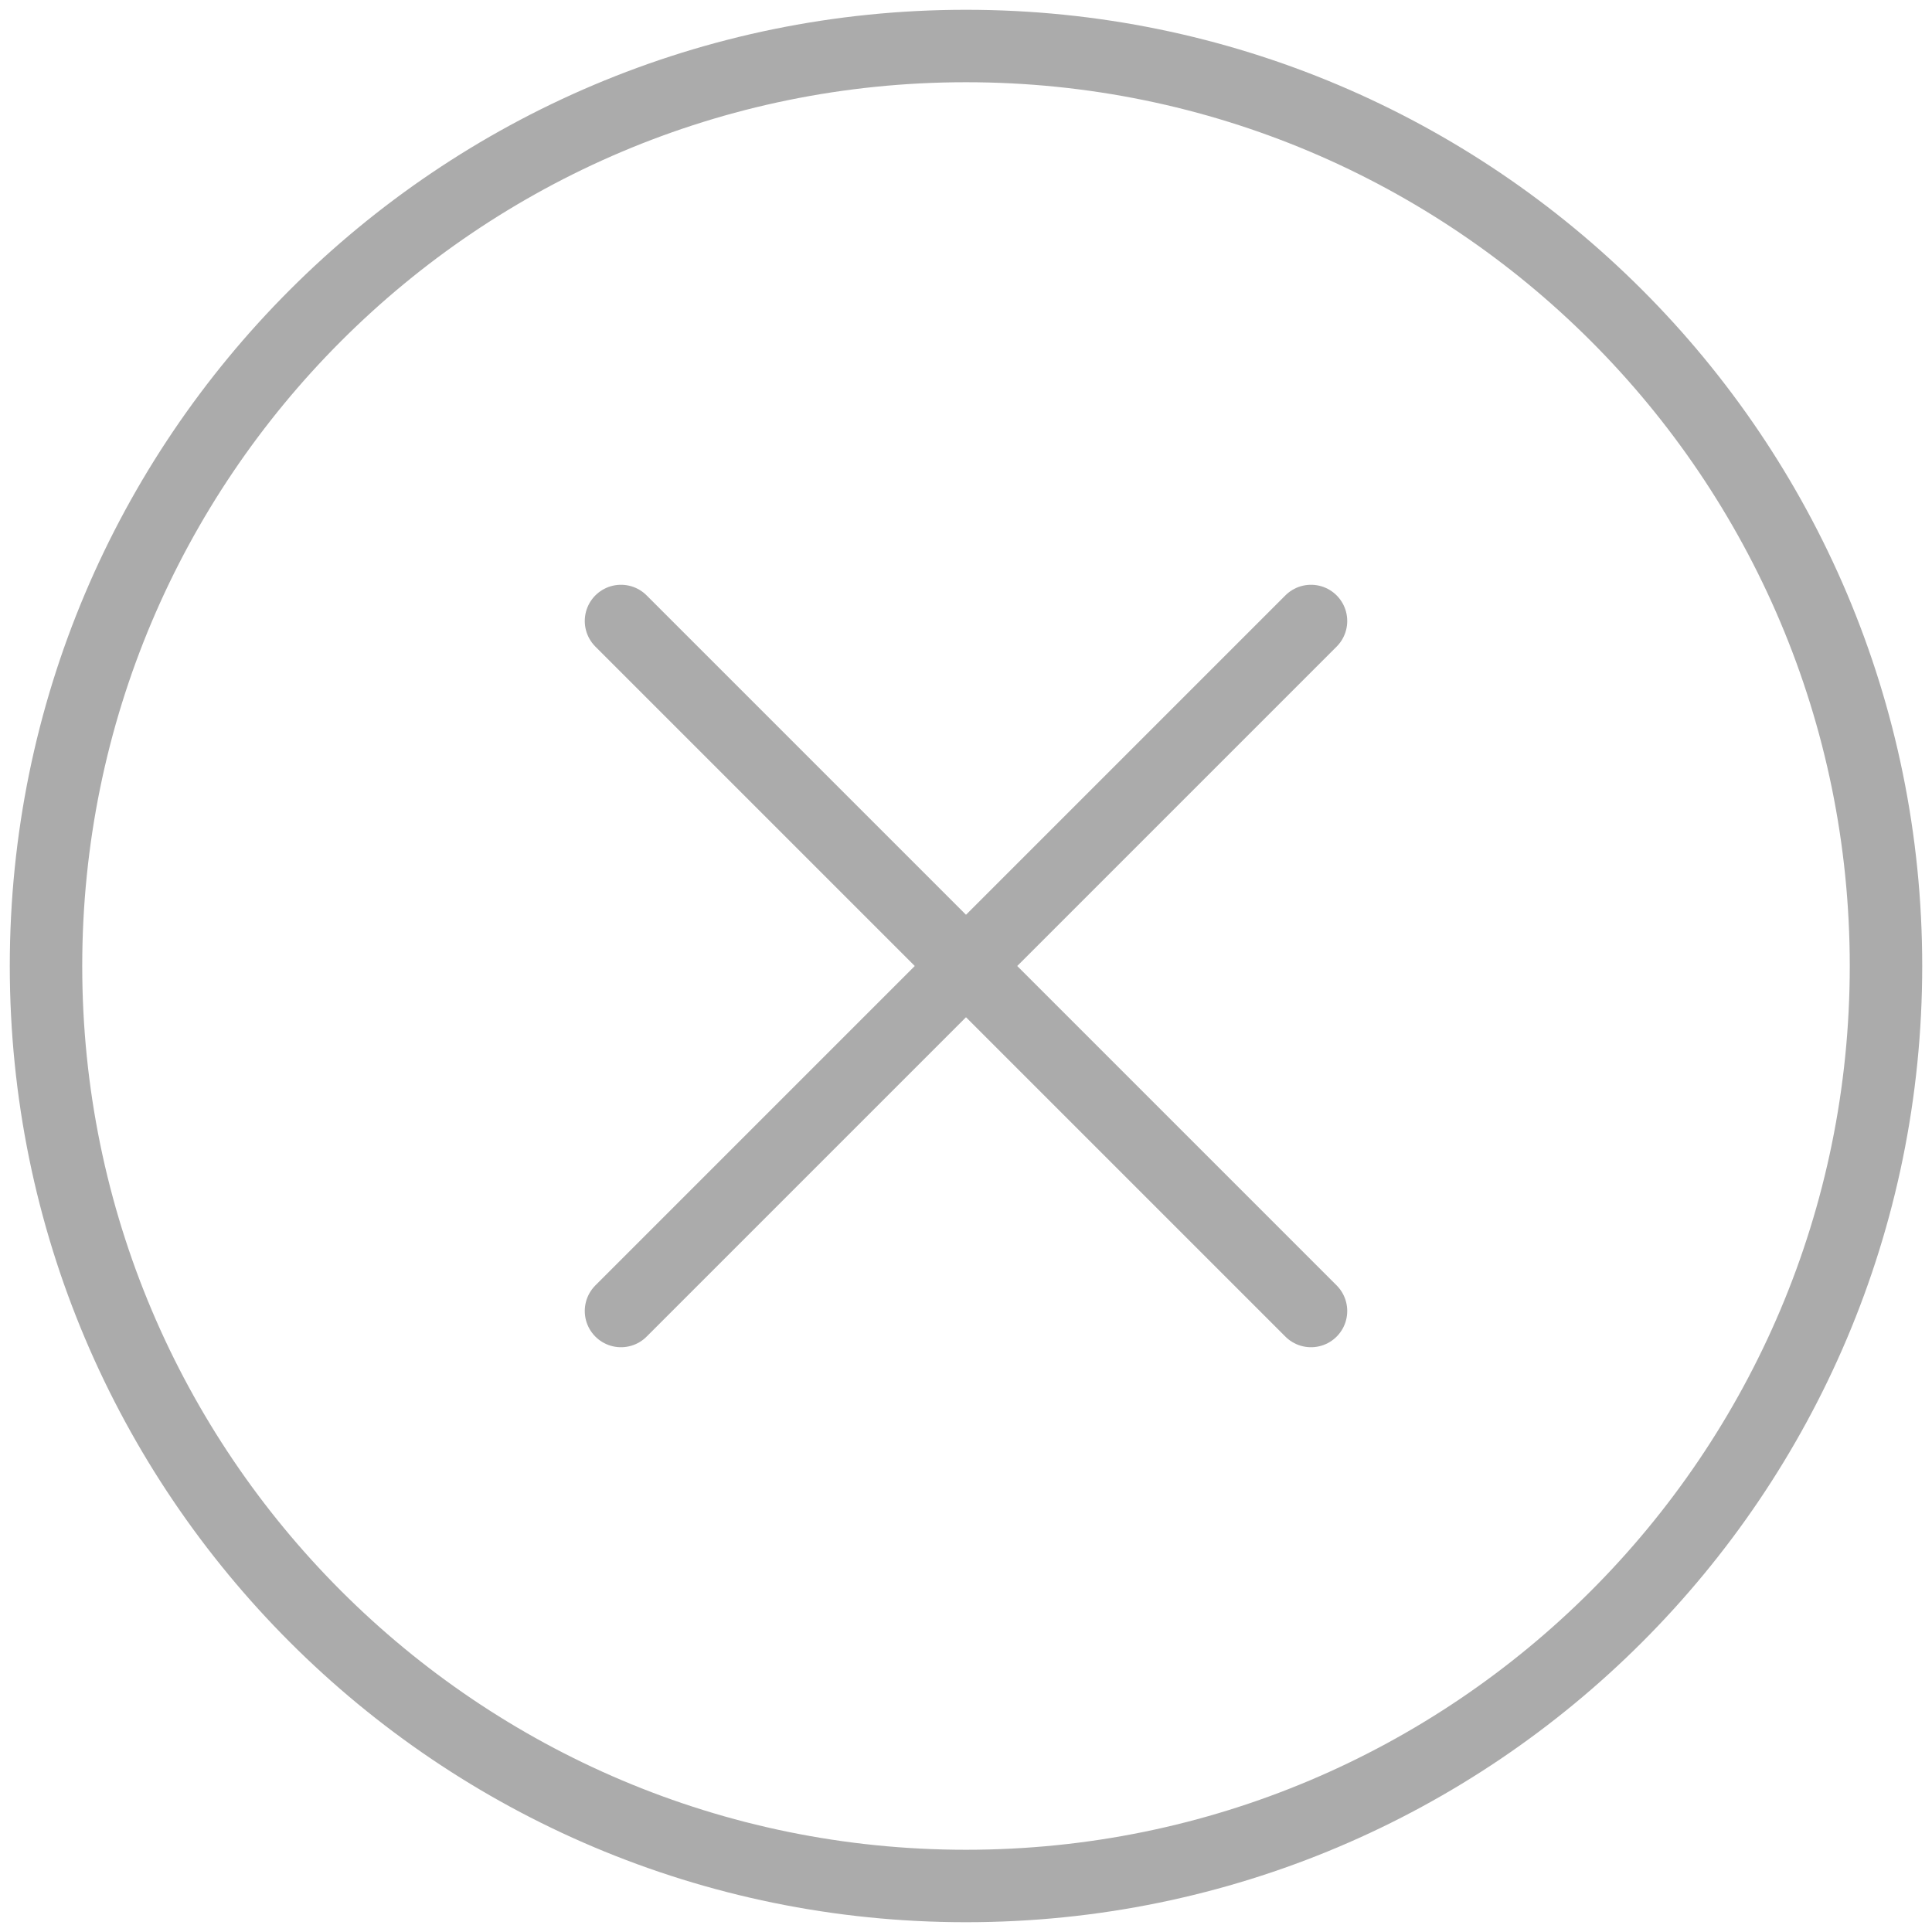
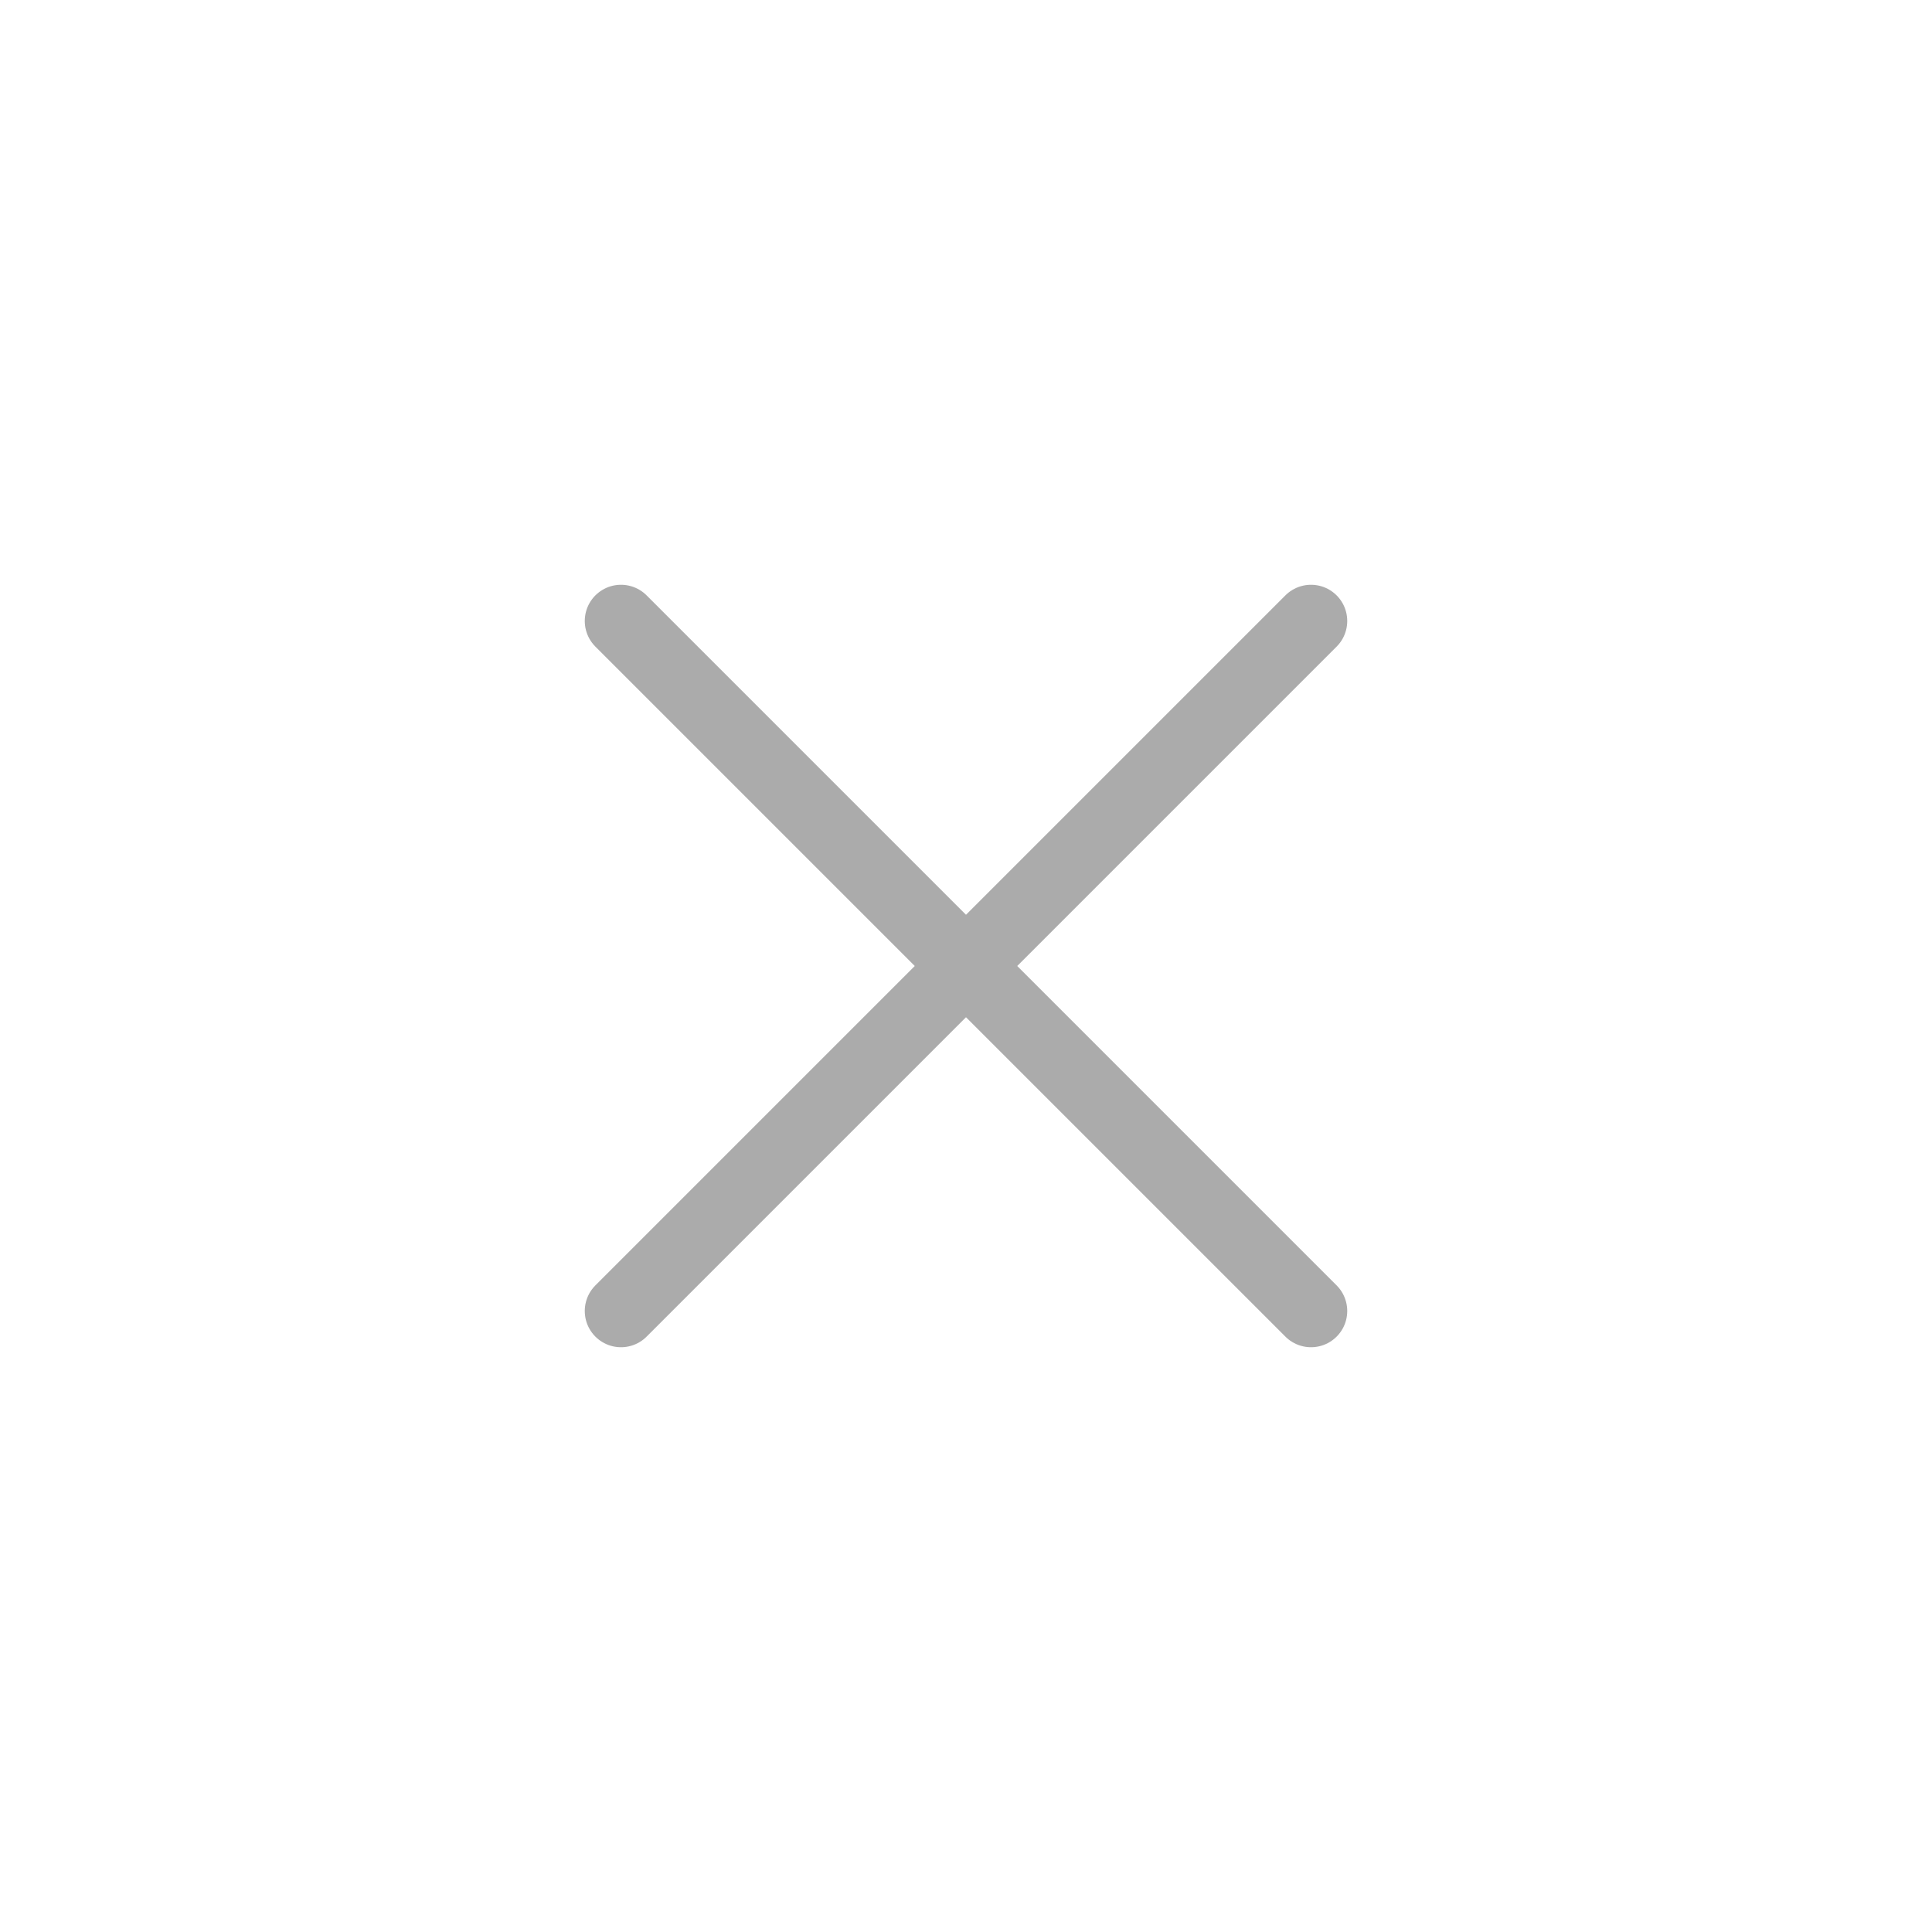
<svg xmlns="http://www.w3.org/2000/svg" width="80" height="80" viewBox="0 0 80 80" fill="none">
-   <path d="M40 78.095C61.039 78.095 78.095 61.039 78.095 40C78.095 18.961 61.039 1.905 40 1.905C18.961 1.905 1.905 18.961 1.905 40C1.905 61.039 18.961 78.095 40 78.095Z" stroke="#ABABAB" stroke-width="3" stroke-linecap="round" stroke-linejoin="round" />
  <path d="M25.714 25.714L54.286 54.286M54.286 25.714L25.714 54.286" stroke="#ABABAB" stroke-width="3" stroke-linecap="round" stroke-linejoin="round" />
</svg>